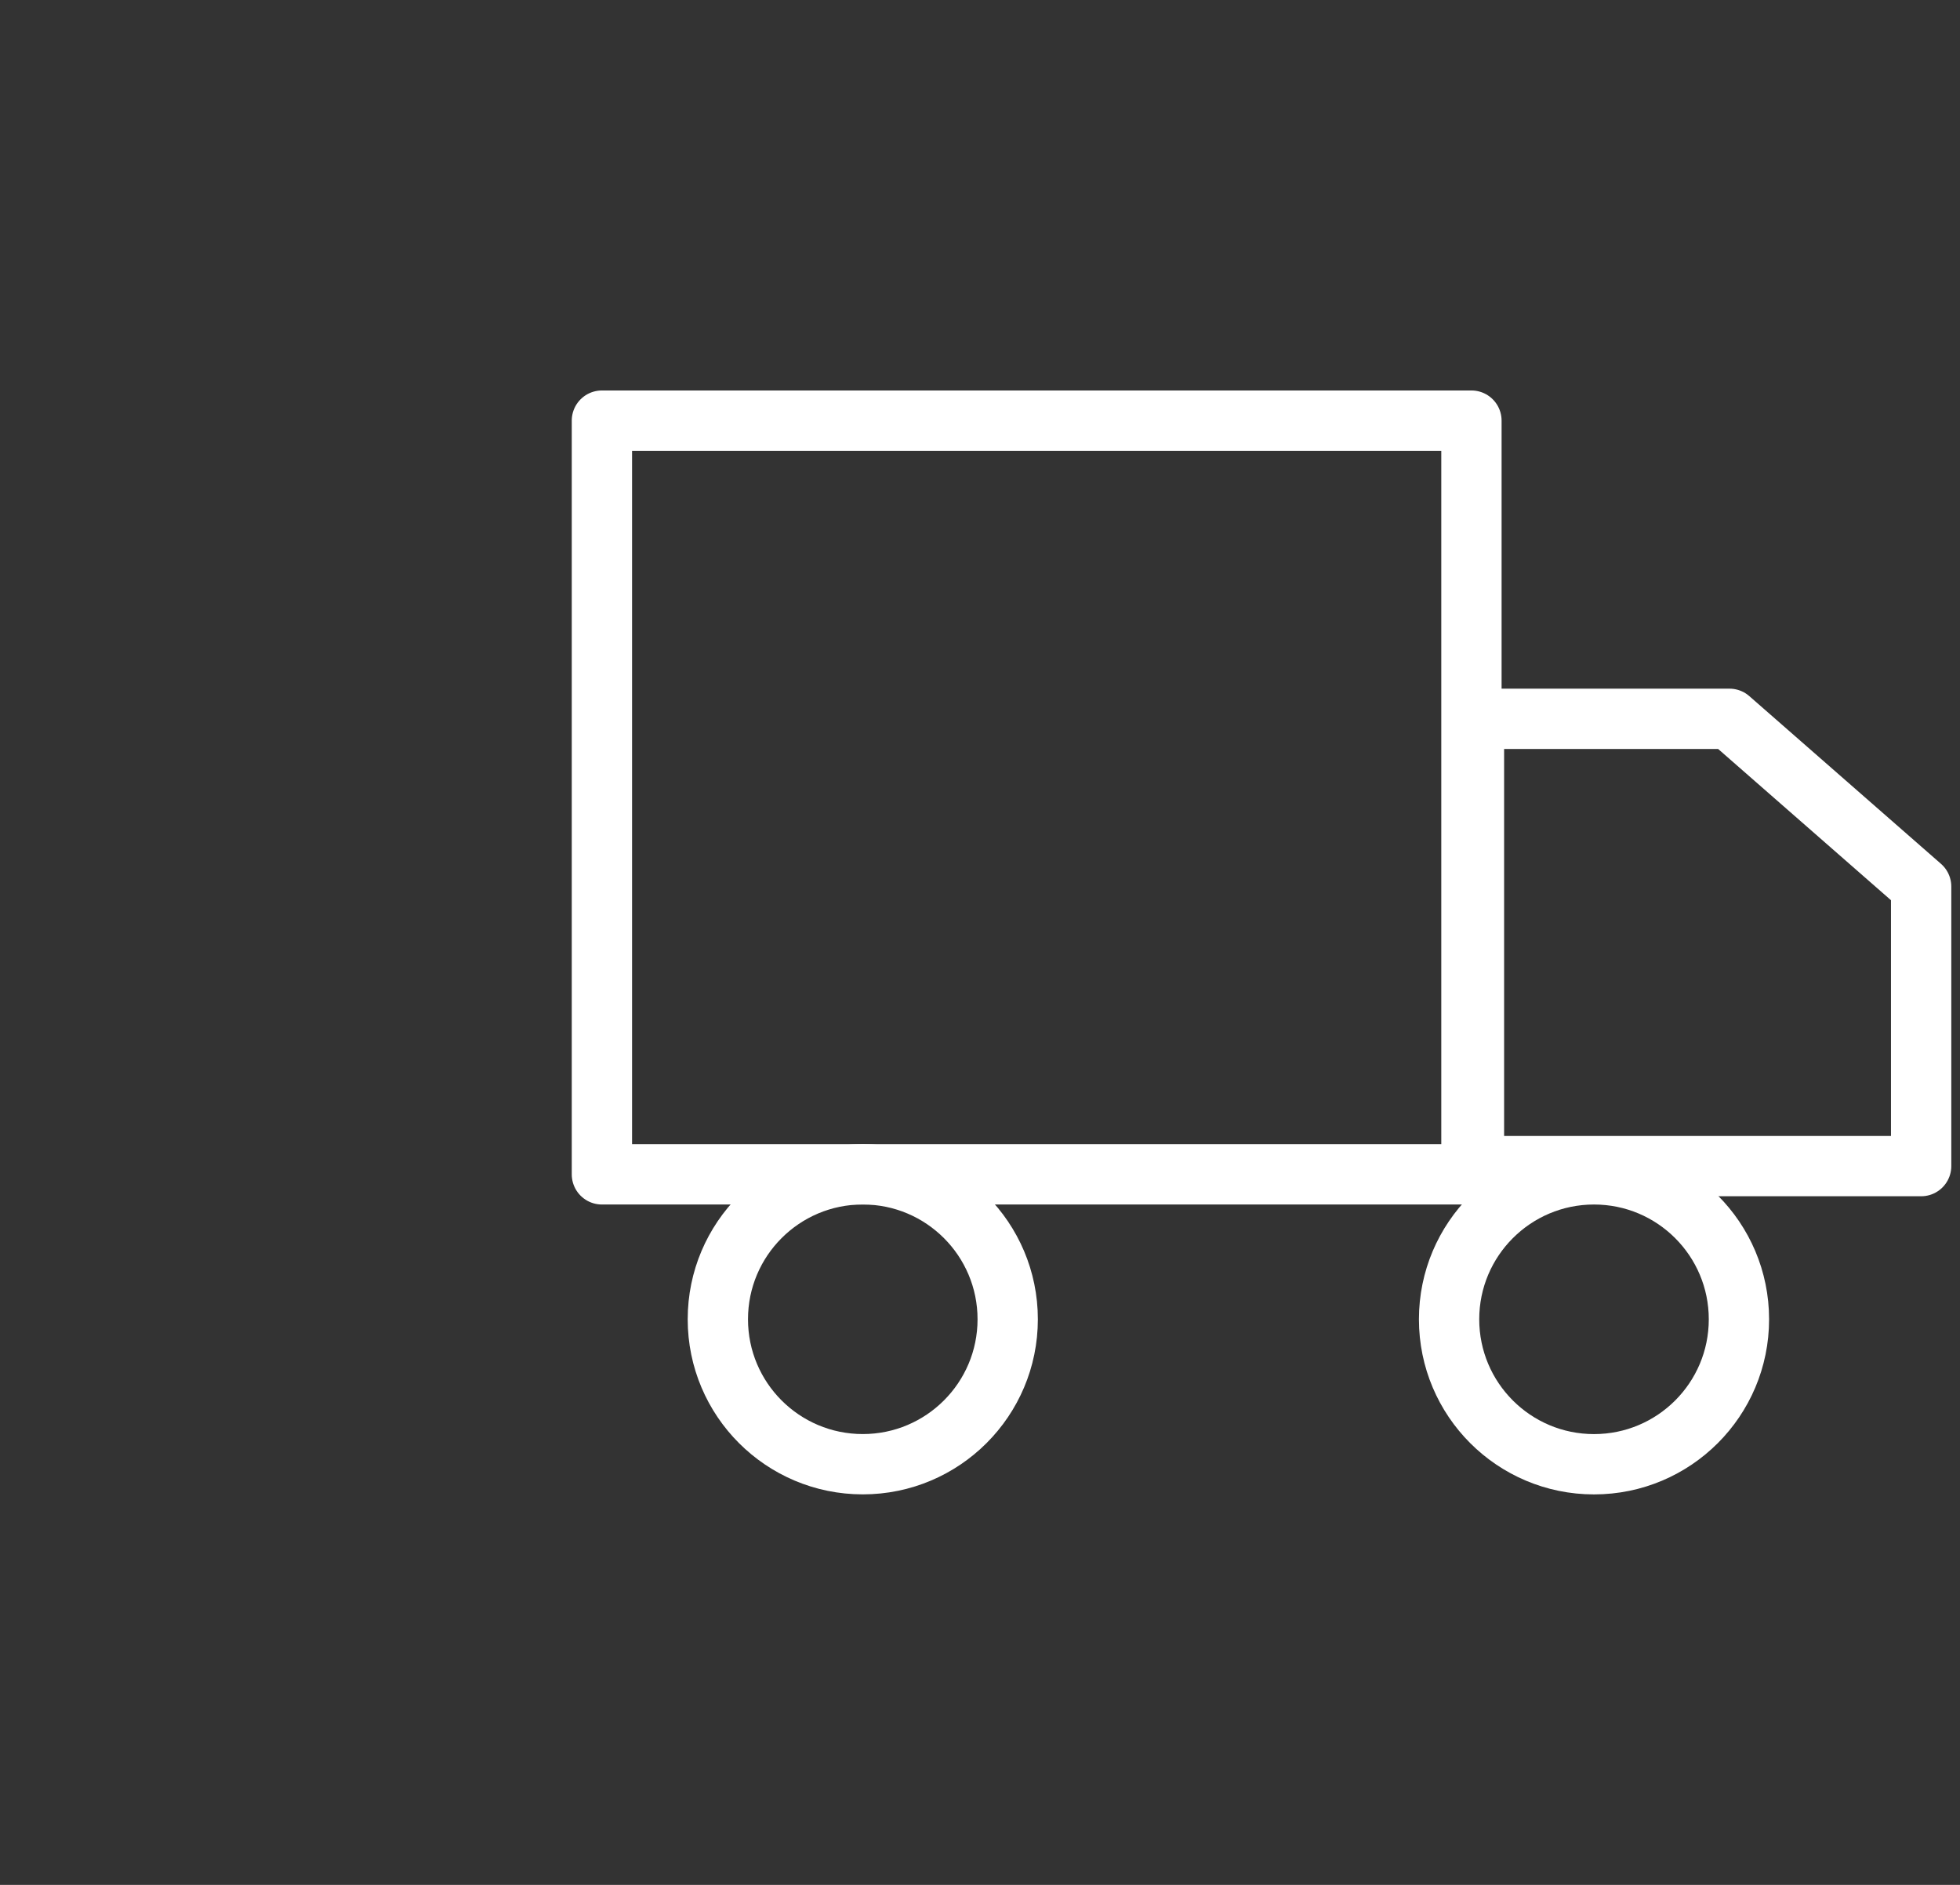
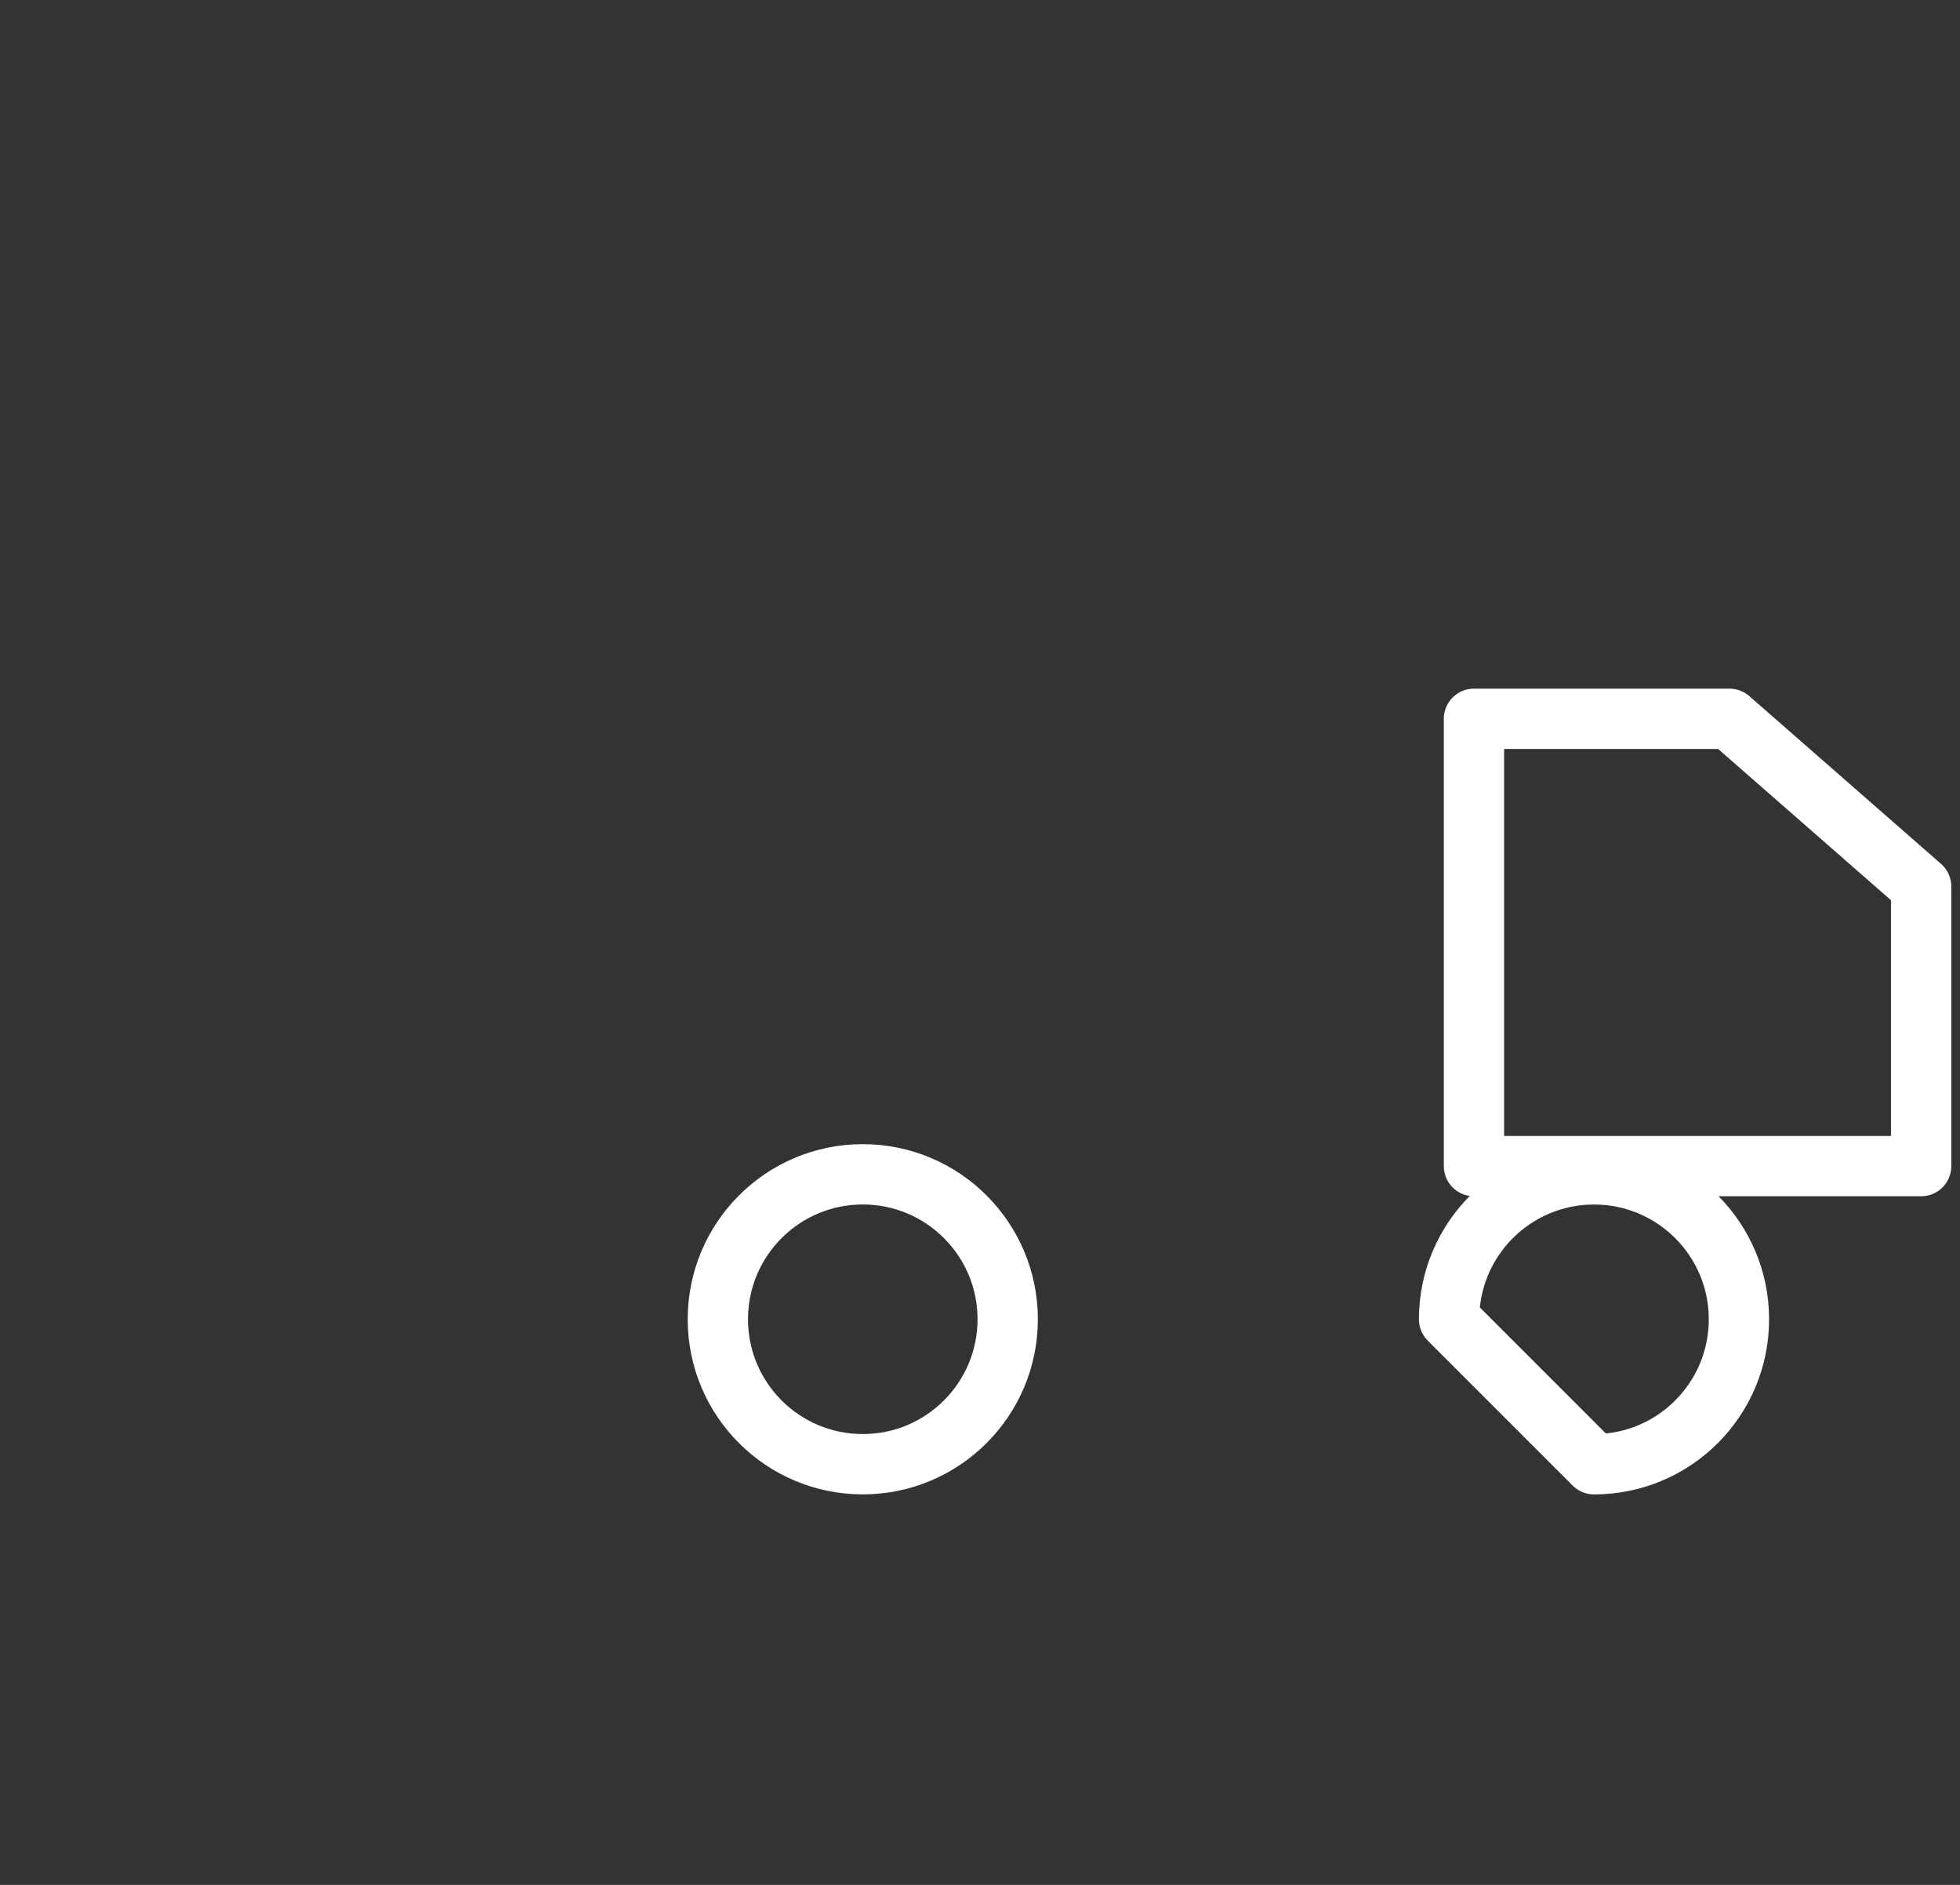
<svg xmlns="http://www.w3.org/2000/svg" width="52" height="50" viewBox="0 0 52 50" fill="none">
  <rect x="0" y="0" width="52" height="50" fill="#333333" stroke="none" />
-   <path d="M39.038 11.158H15.969V31.152H39.038V11.158Z" stroke="white" stroke-width="1.6" stroke-linecap="round" stroke-linejoin="round" />
  <path d="M39.105 19.068H45.884L50.969 23.517V30.933H39.105V19.068Z" stroke="white" stroke-width="1.6" stroke-linecap="round" stroke-linejoin="round" />
  <path d="M22.89 38.841C25.013 38.841 26.735 37.12 26.735 34.996C26.735 32.873 25.013 31.151 22.89 31.151C20.766 31.151 19.045 32.873 19.045 34.996C19.045 37.12 20.766 38.841 22.89 38.841Z" stroke="white" stroke-width="1.6" stroke-linecap="round" stroke-linejoin="round" />
-   <path d="M42.29 38.842C44.414 38.842 46.135 37.121 46.135 34.997C46.135 32.874 44.414 31.152 42.29 31.152C40.167 31.152 38.445 32.874 38.445 34.997C38.445 37.121 40.167 38.842 42.29 38.842Z" stroke="white" stroke-width="1.6" stroke-linecap="round" stroke-linejoin="round" />
+   <path d="M42.29 38.842C44.414 38.842 46.135 37.121 46.135 34.997C46.135 32.874 44.414 31.152 42.29 31.152C40.167 31.152 38.445 32.874 38.445 34.997Z" stroke="white" stroke-width="1.6" stroke-linecap="round" stroke-linejoin="round" />
</svg>